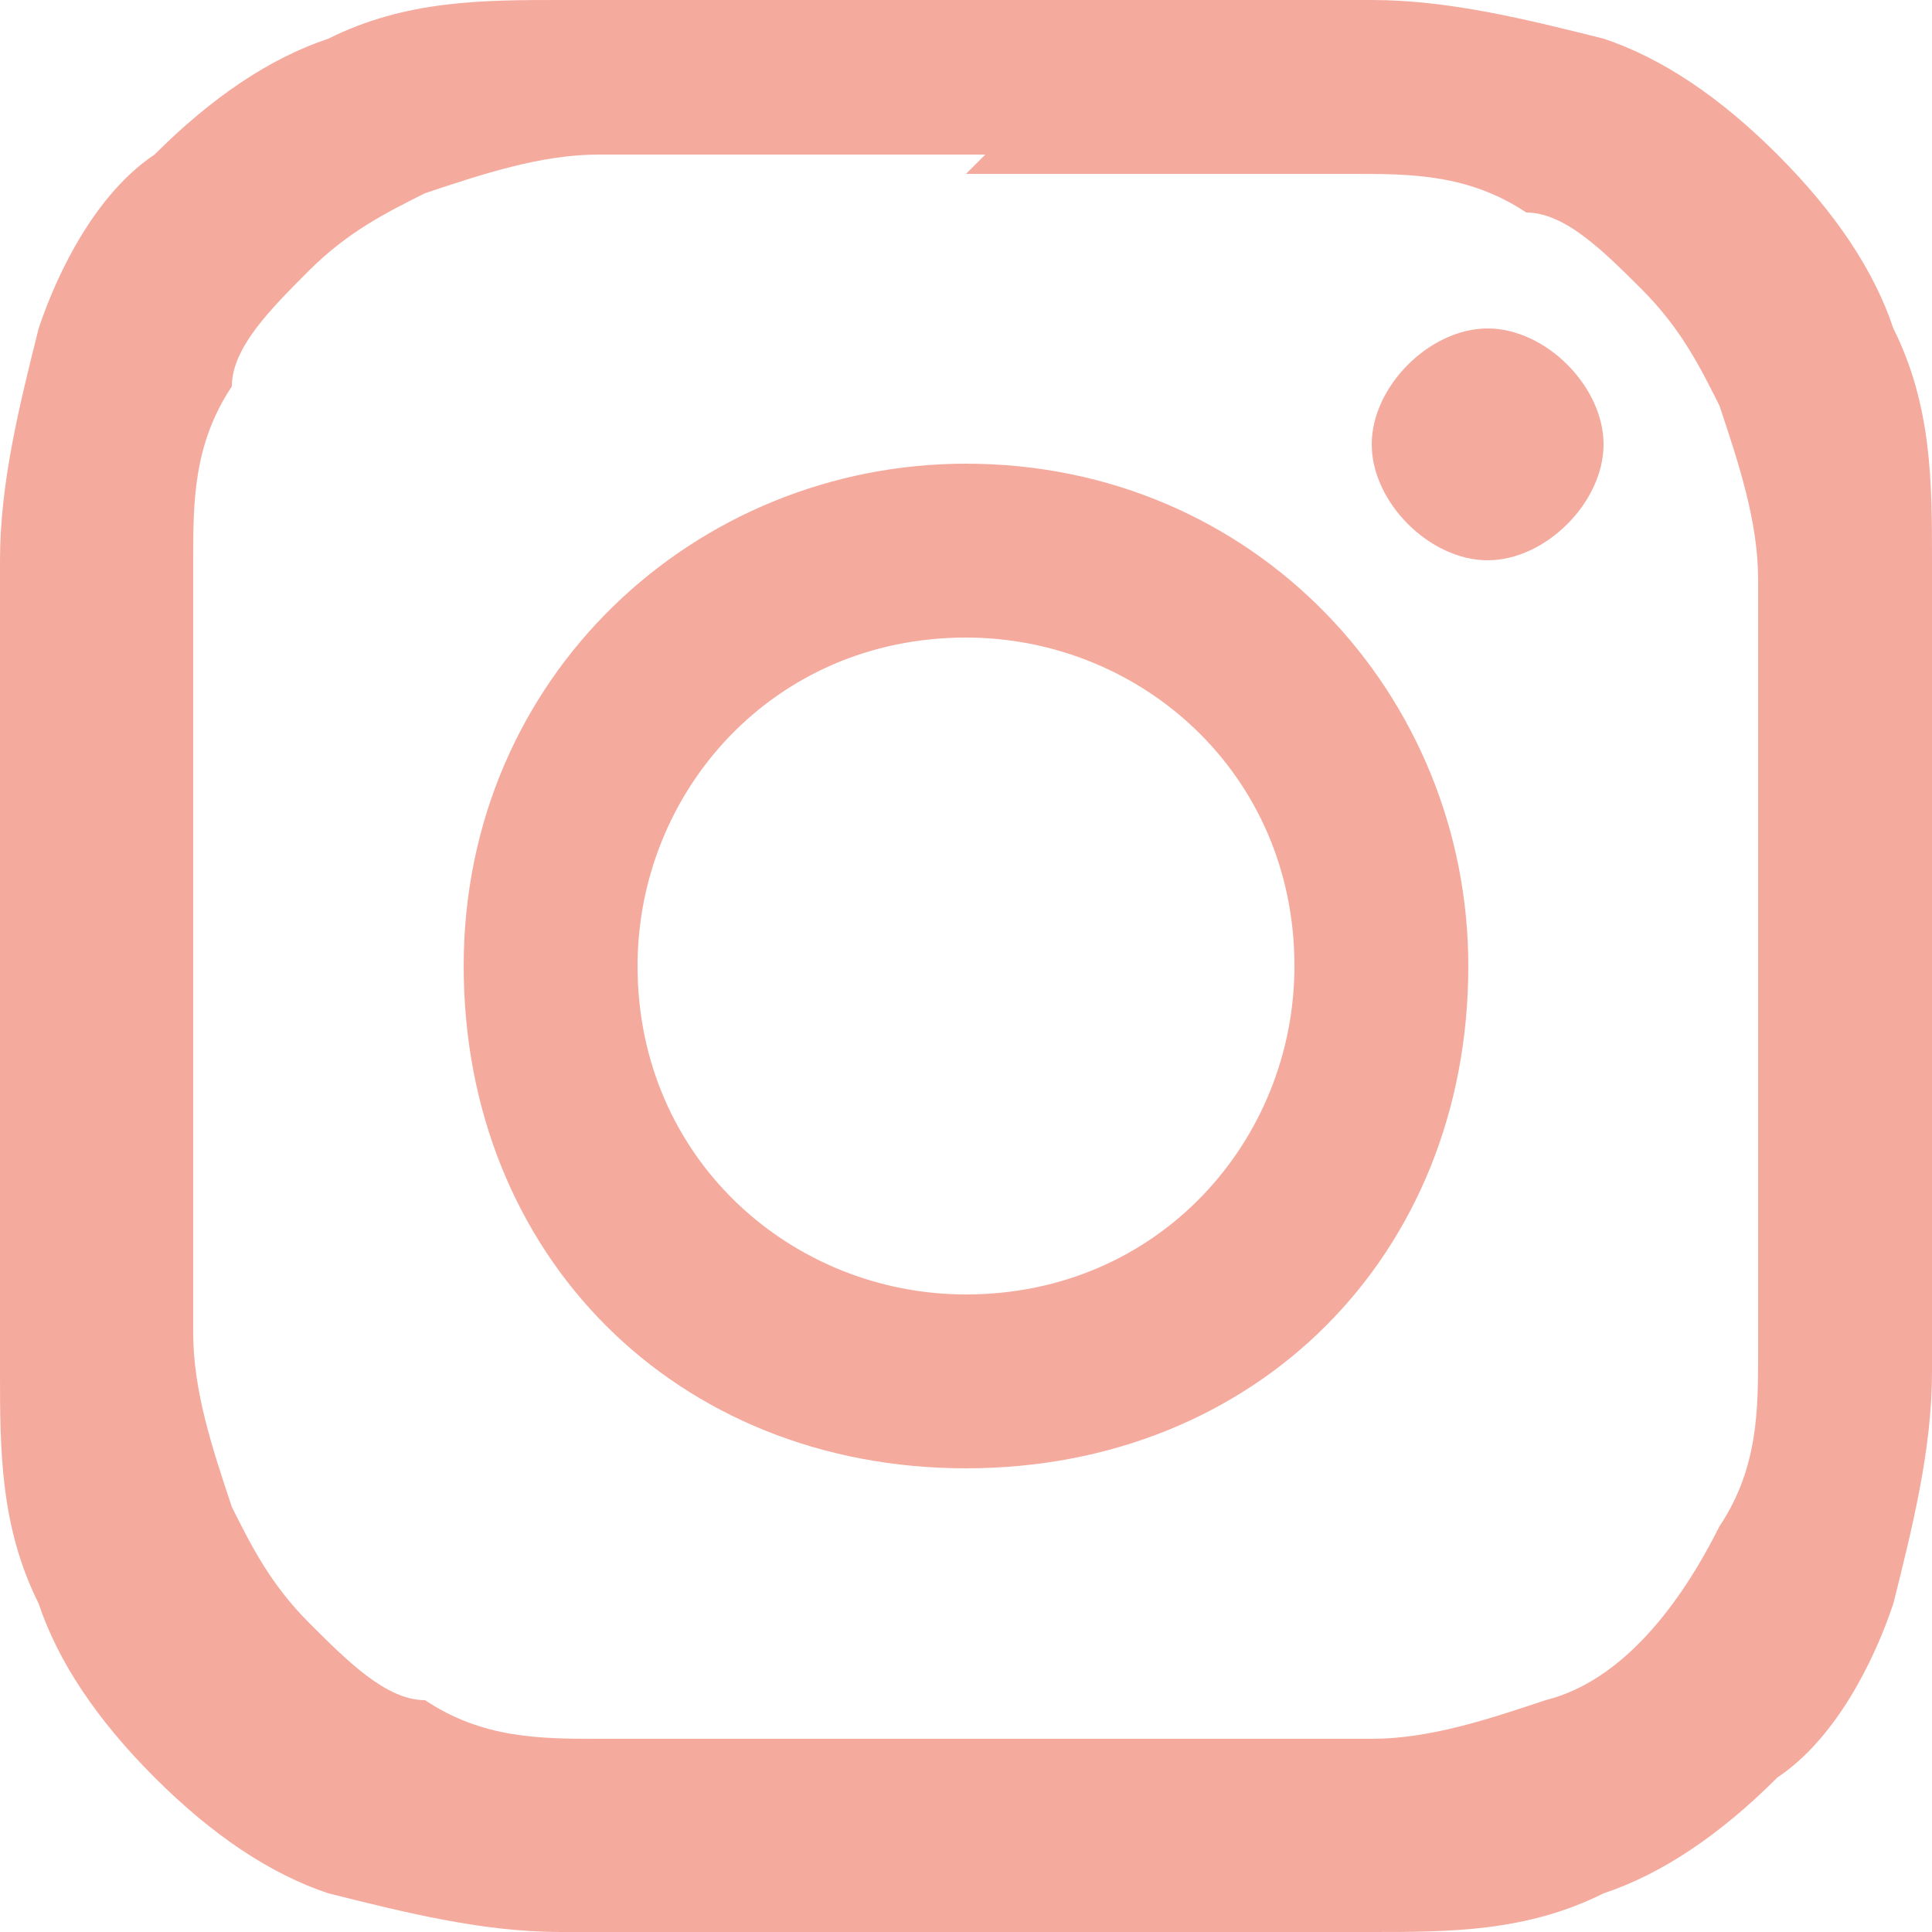
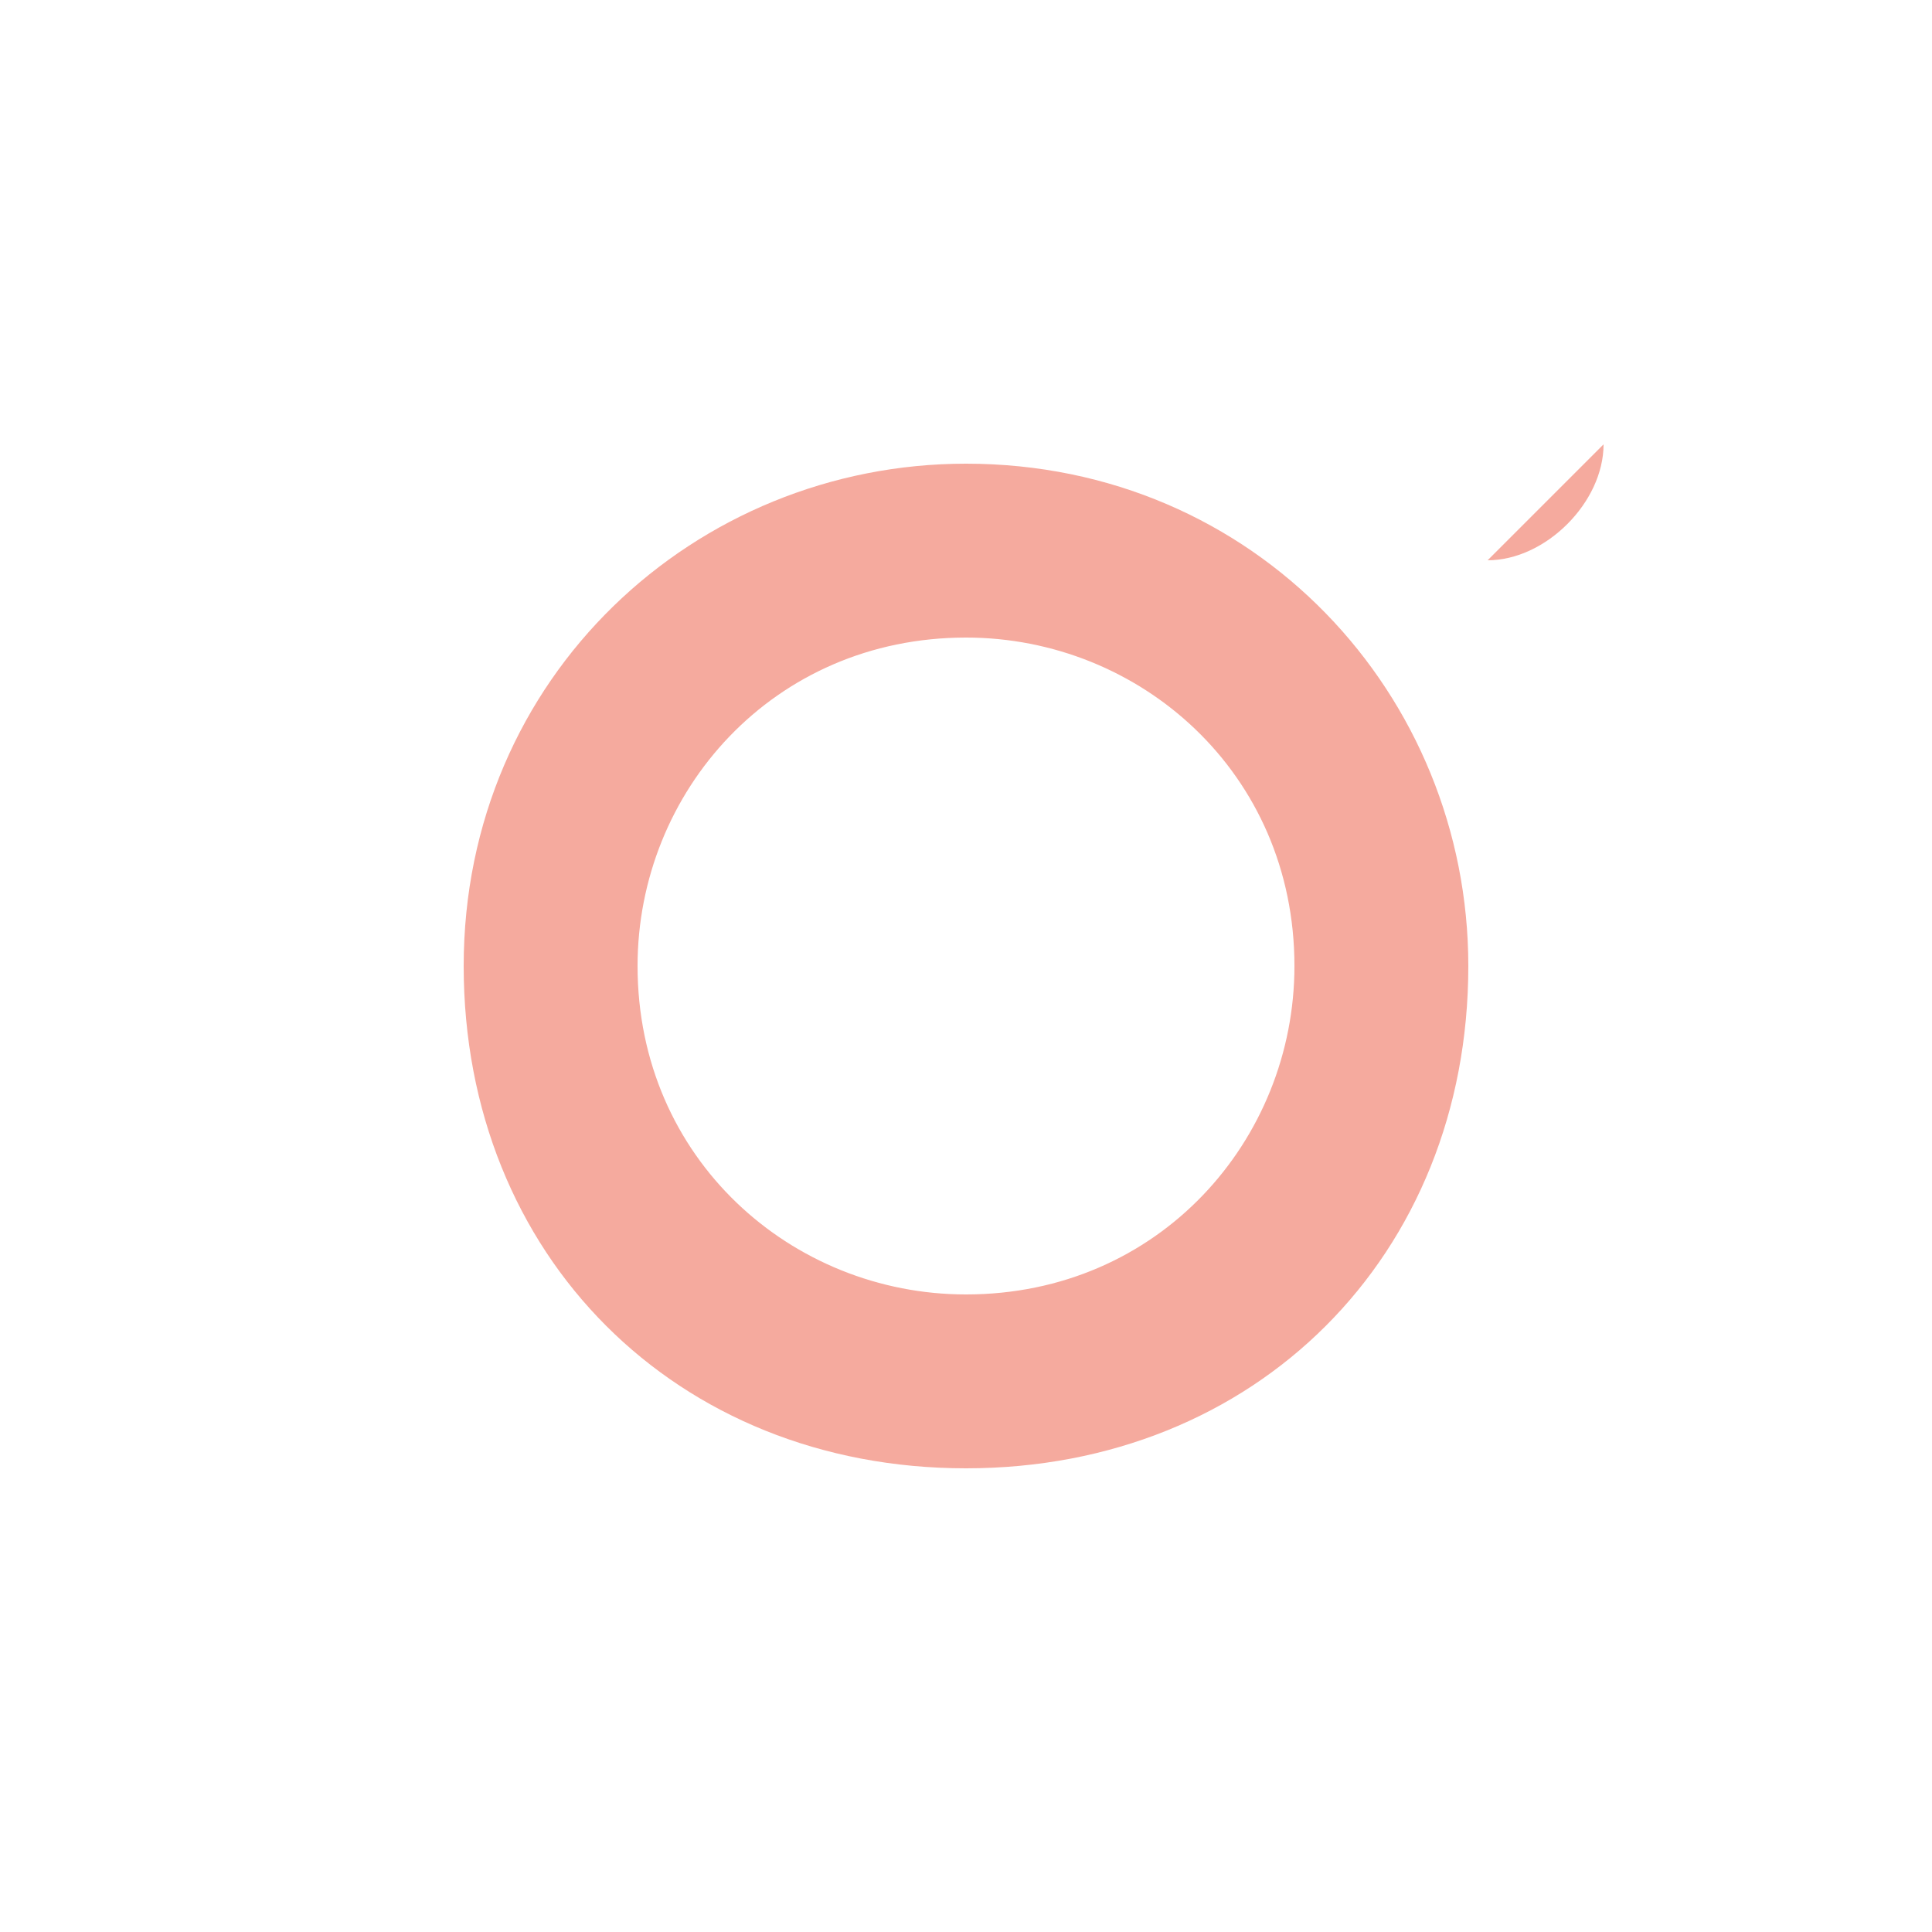
<svg xmlns="http://www.w3.org/2000/svg" id="Ebene_1" viewBox="0 0 10 10">
  <defs>
    <style>      .st0 {        fill: #f5aa9e;      }    </style>
  </defs>
  <g id="Gruppe_35">
    <g id="Gruppe_31">
-       <path id="Pfad_9" class="st0" d="M5,.9c1.3,0,1.5,0,2,0,.3,0,.6,0,.9.2.2,0,.4.2.6.4.2.2.3.4.4.6.1.3.2.6.2.9,0,.5,0,.7,0,2s0,1.5,0,2c0,.3,0,.6-.2.9-.2.4-.5.8-.9.9-.3.1-.6.2-.9.2-.5,0-.7,0-2,0s-1.5,0-2,0c-.3,0-.6,0-.9-.2-.2,0-.4-.2-.6-.4-.2-.2-.3-.4-.4-.6-.1-.3-.2-.6-.2-.9,0-.5,0-.7,0-2s0-1.5,0-2c0-.3,0-.6.2-.9,0-.2.2-.4.4-.6.2-.2.4-.3.6-.4.3-.1.6-.2.9-.2.5,0,.7,0,2,0M5,0c-1.4,0-1.5,0-2.1,0-.4,0-.8,0-1.2.2-.3.1-.6.3-.9.6-.3.2-.5.6-.6.9-.1.4-.2.8-.2,1.2,0,.5,0,.7,0,2.1s0,1.5,0,2.1c0,.4,0,.8.2,1.2.1.3.3.6.6.9.3.3.6.5.9.6.4.1.8.2,1.2.2.5,0,.7,0,2.1,0s1.5,0,2.1,0c.4,0,.8,0,1.2-.2.3-.1.6-.3.9-.6.3-.2.5-.6.6-.9.1-.4.2-.8.2-1.2,0-.5,0-.7,0-2.1s0-1.5,0-2.1c0-.4,0-.8-.2-1.2-.1-.3-.3-.6-.6-.9-.3-.3-.6-.5-.9-.6-.4-.1-.8-.2-1.2-.2C6.5,0,6.4,0,5,0" />
-     </g>
+       </g>
    <g id="Gruppe_32">
      <path id="Pfad_10" class="st0" d="M5,2.4c-1.4,0-2.6,1.1-2.6,2.6s1.1,2.6,2.6,2.6,2.6-1.1,2.6-2.6h0c0-1.4-1.1-2.6-2.6-2.6M5,6.7c-.9,0-1.7-.7-1.7-1.7,0-.9.7-1.7,1.7-1.7.9,0,1.7.7,1.7,1.7,0,.9-.7,1.7-1.7,1.7" />
    </g>
    <g id="Gruppe_33">
-       <path id="Pfad_11" class="st0" d="M8.3,2.3c0,.3-.3.6-.6.6h0c-.3,0-.6-.3-.6-.6,0,0,0,0,0,0,0-.3.3-.6.6-.6,0,0,0,0,0,0,.3,0,.6.3.6.6,0,0,0,0,0,0" />
+       <path id="Pfad_11" class="st0" d="M8.3,2.3c0,.3-.3.6-.6.6h0" />
    </g>
  </g>
</svg>